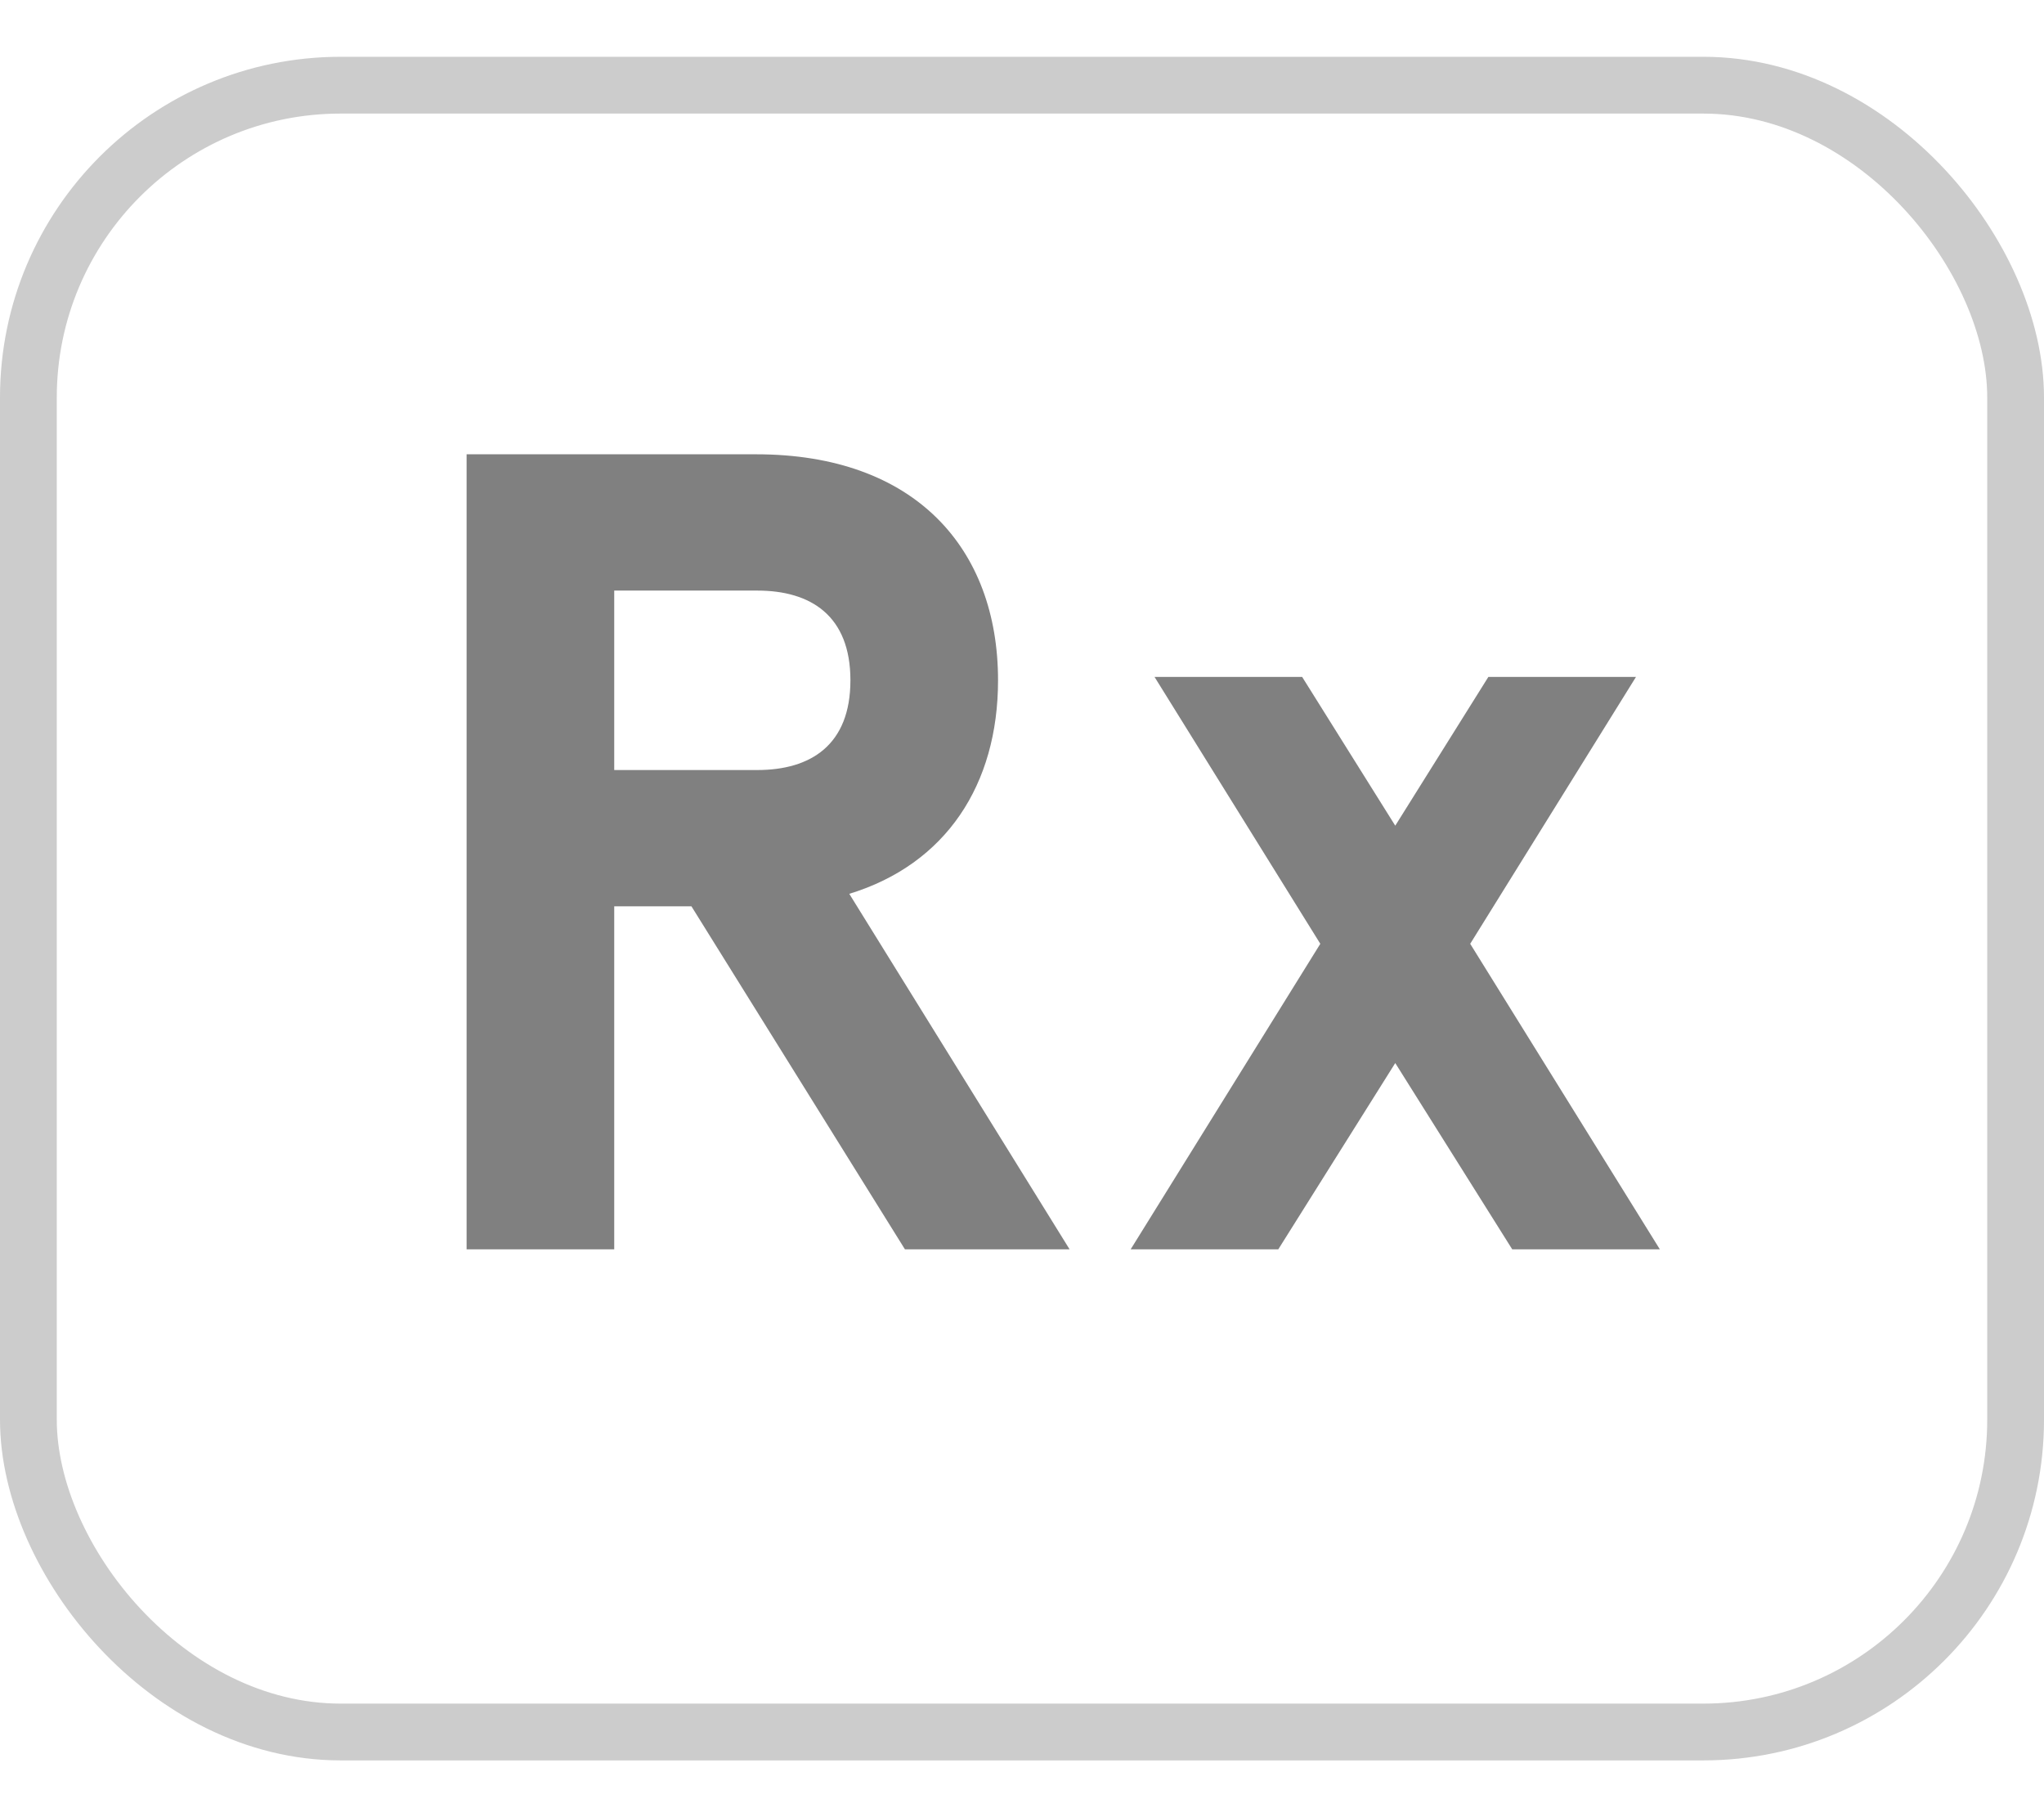
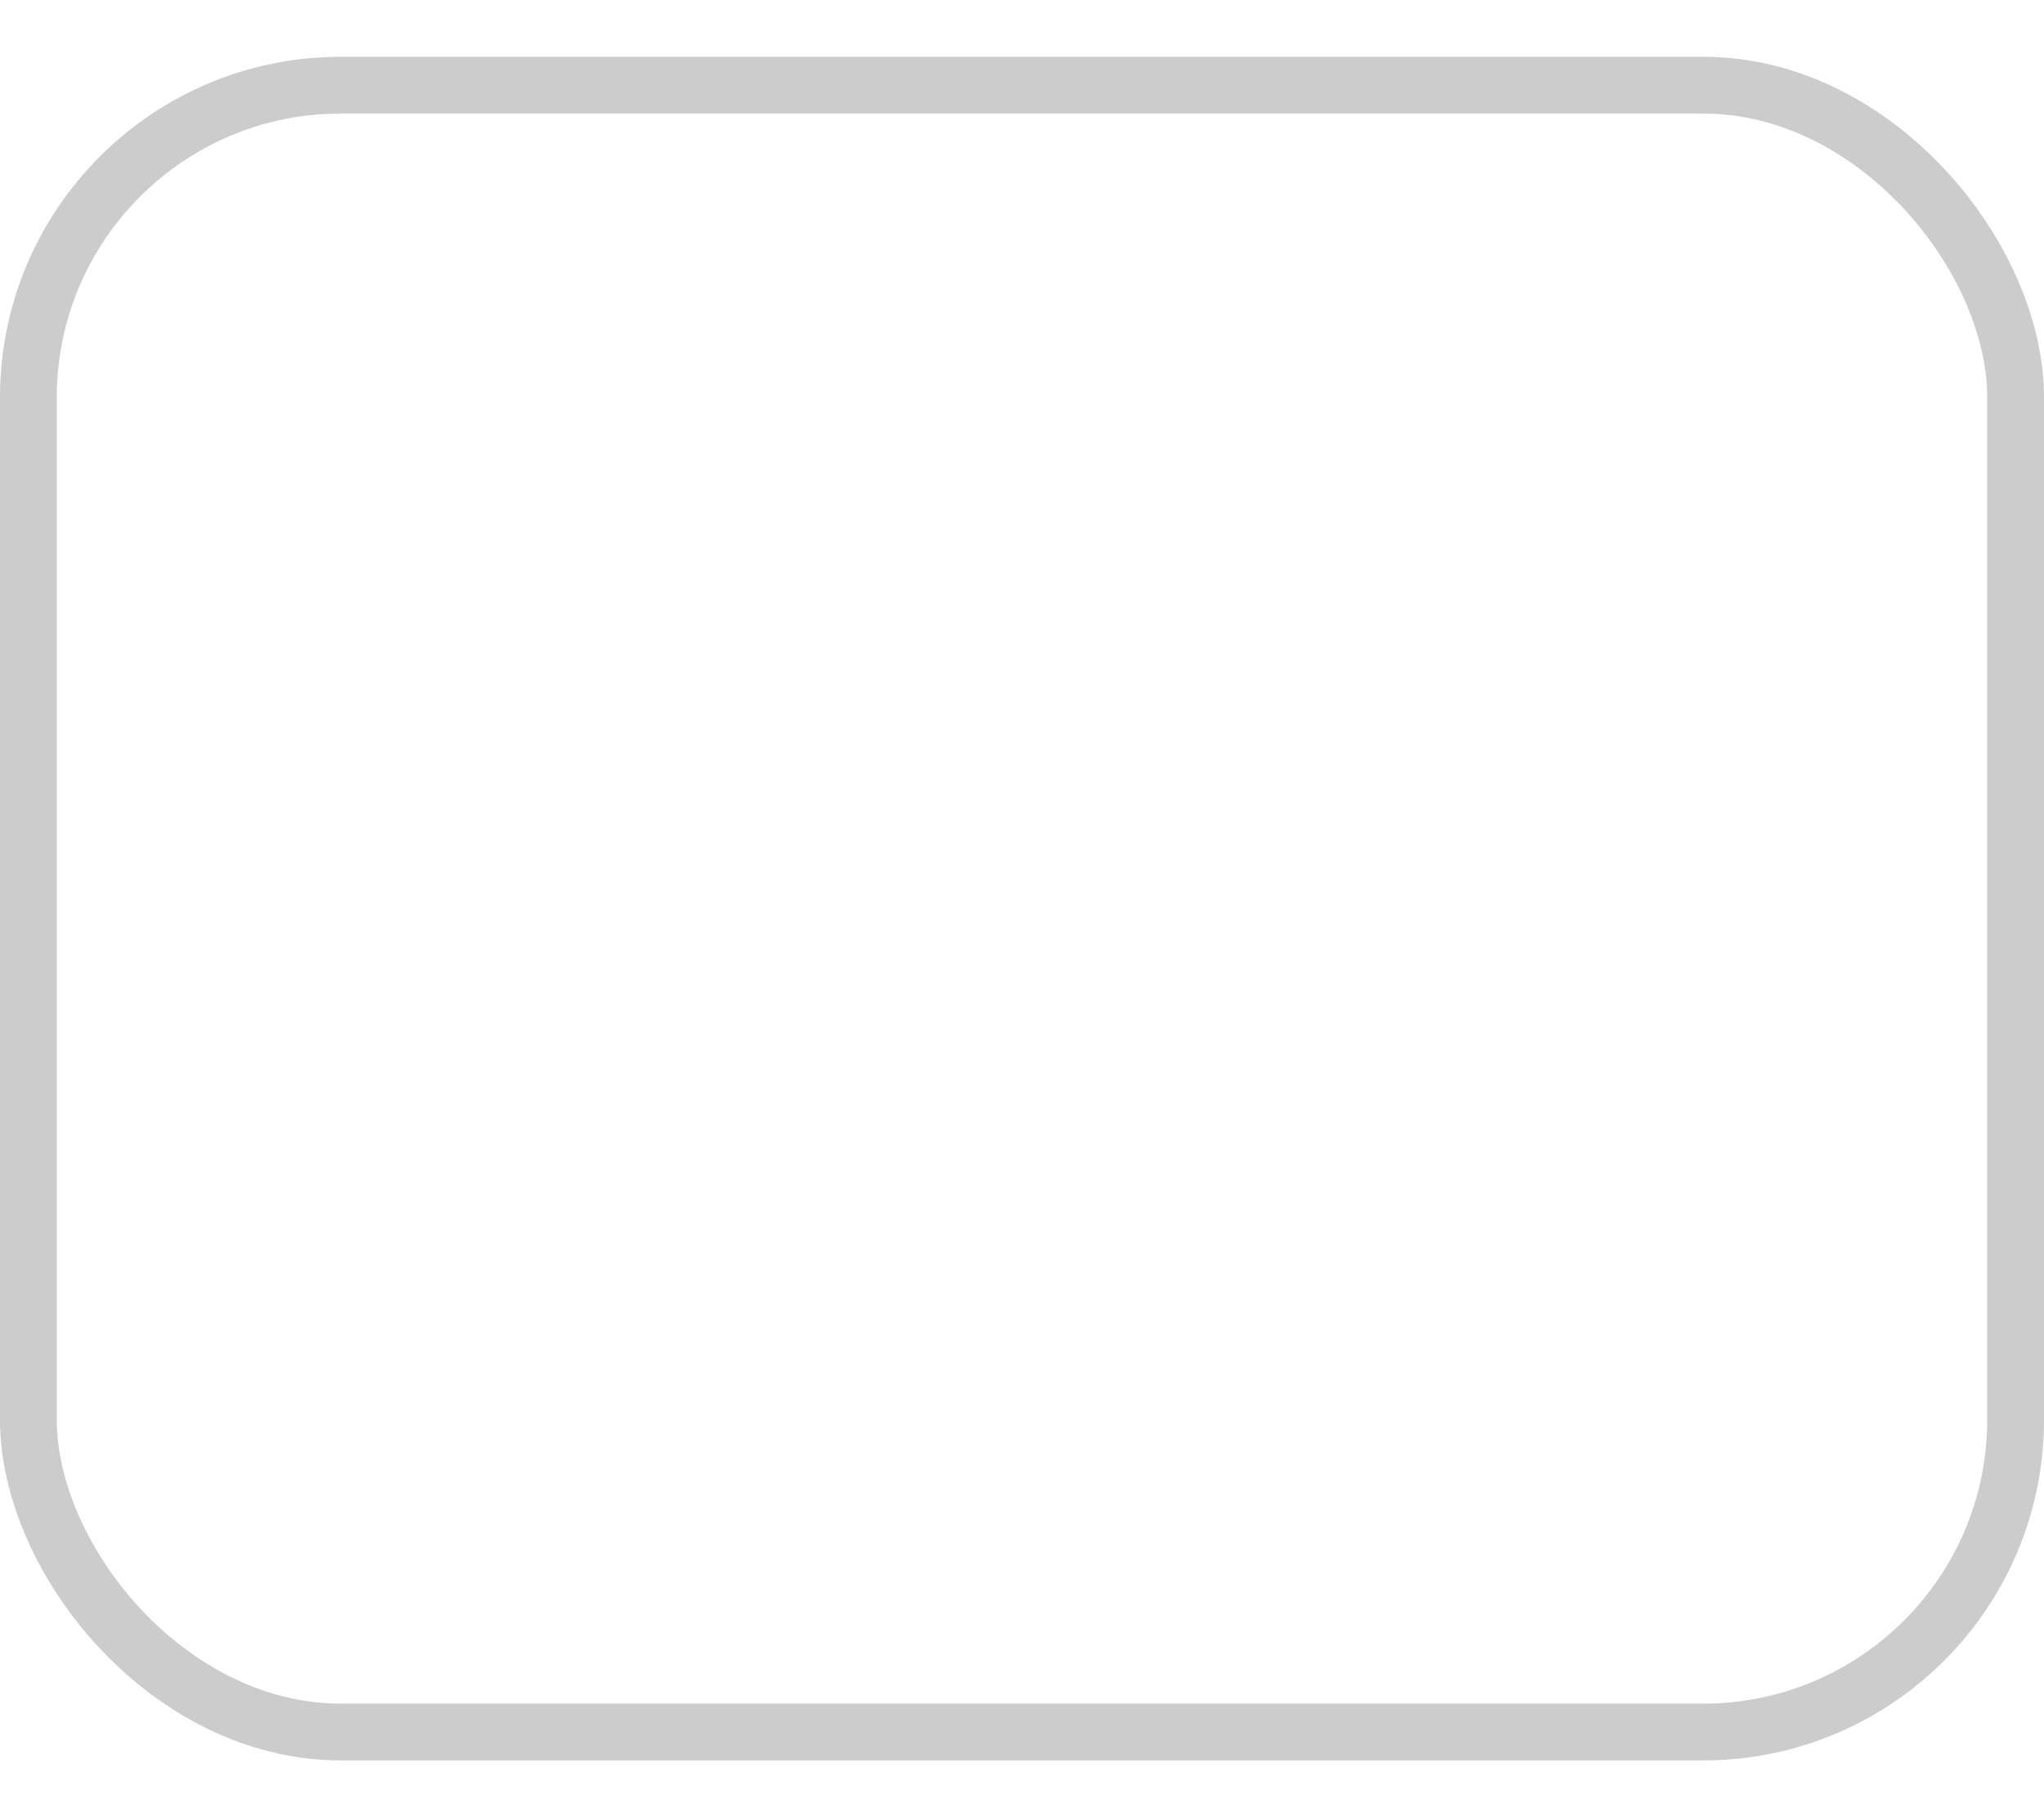
<svg xmlns="http://www.w3.org/2000/svg" width="18" height="16" viewBox="0 0 18 16" fill="none">
  <rect x="0.25" y="0.75" width="17.5" height="14.5" rx="2.75" stroke="#CCCCCC" stroke-width="0.5" />
-   <path d="M4.109 11H5.409V7.98H6.089L7.969 11H9.419L7.479 7.87C8.329 7.61 8.789 6.91 8.789 5.99C8.789 4.83 8.059 4 6.659 4H4.109V11ZM5.409 6.78V5.2H6.669C7.139 5.2 7.489 5.42 7.489 5.99C7.489 6.56 7.139 6.78 6.669 6.78H5.409ZM9.957 11H11.257L12.287 9.36L13.317 11H14.617L12.947 8.31L14.407 5.96H13.107L12.287 7.27L11.467 5.96H10.167L11.627 8.31L9.957 11Z" fill="#808080" />
</svg>